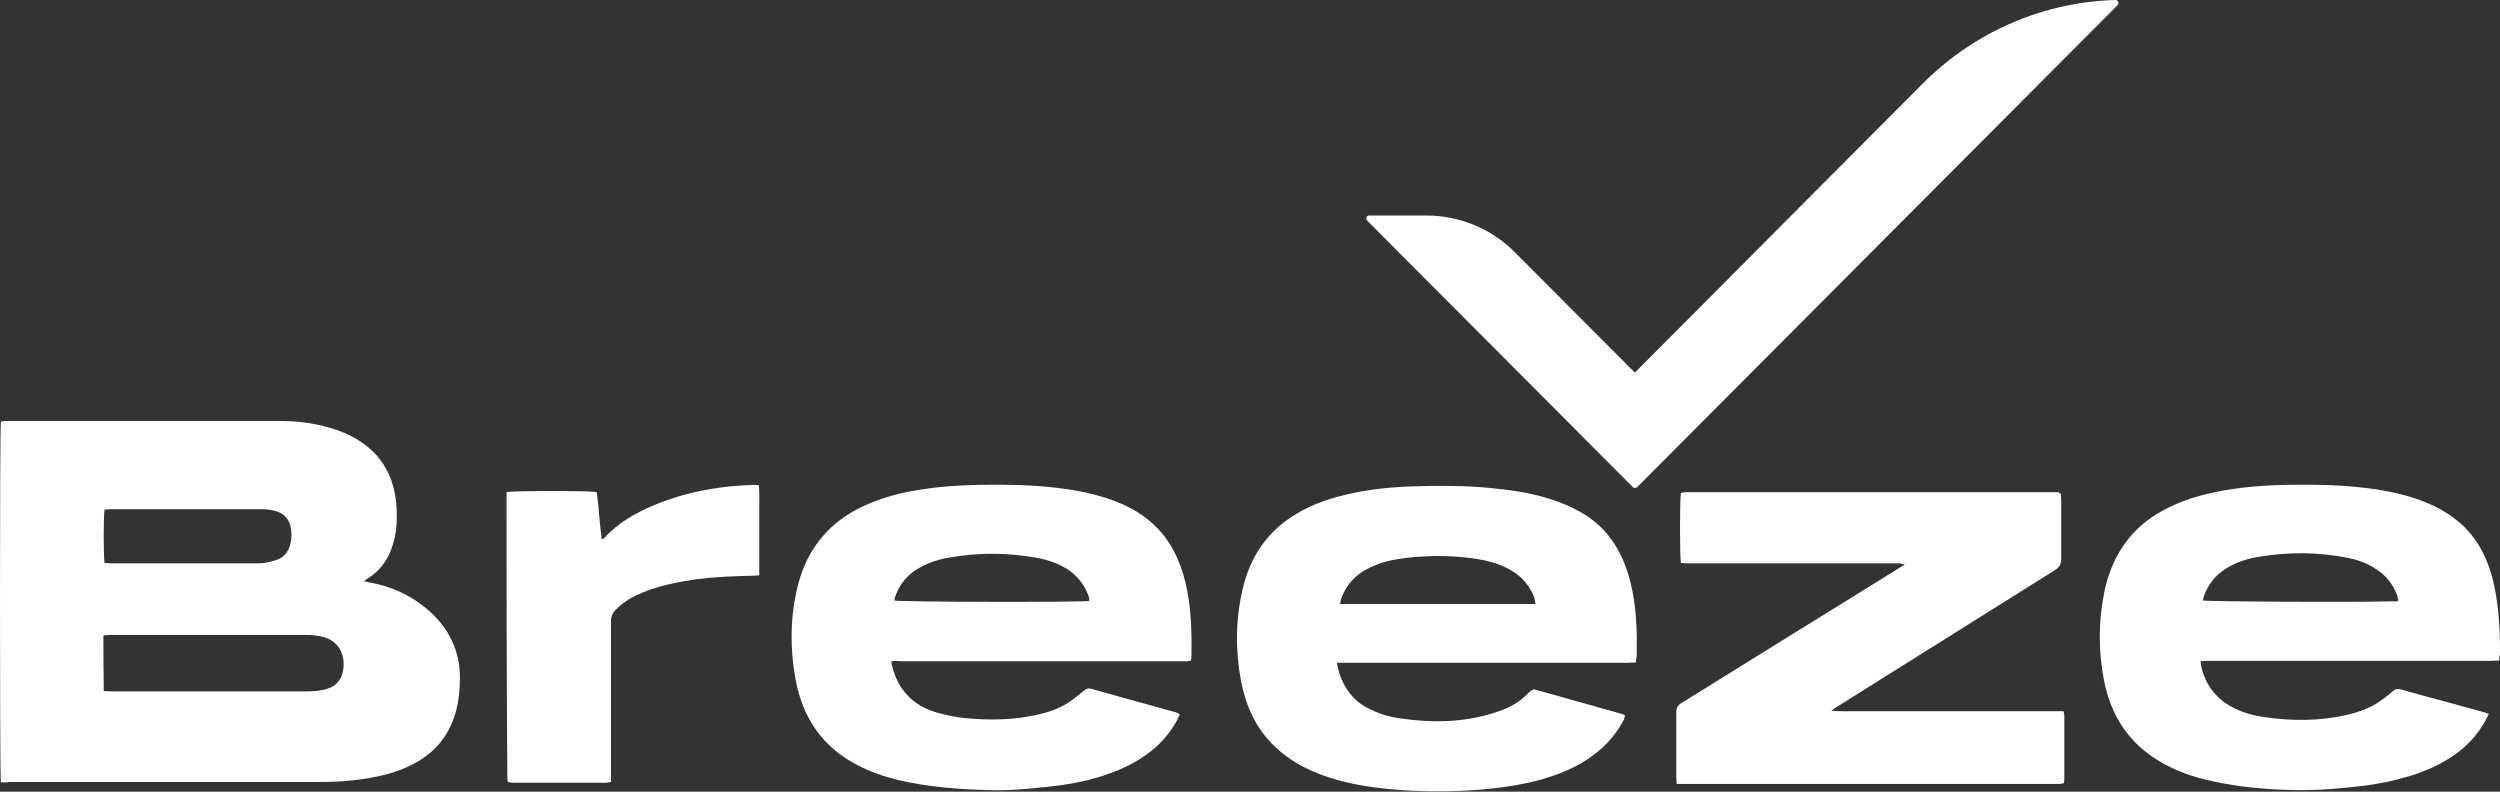
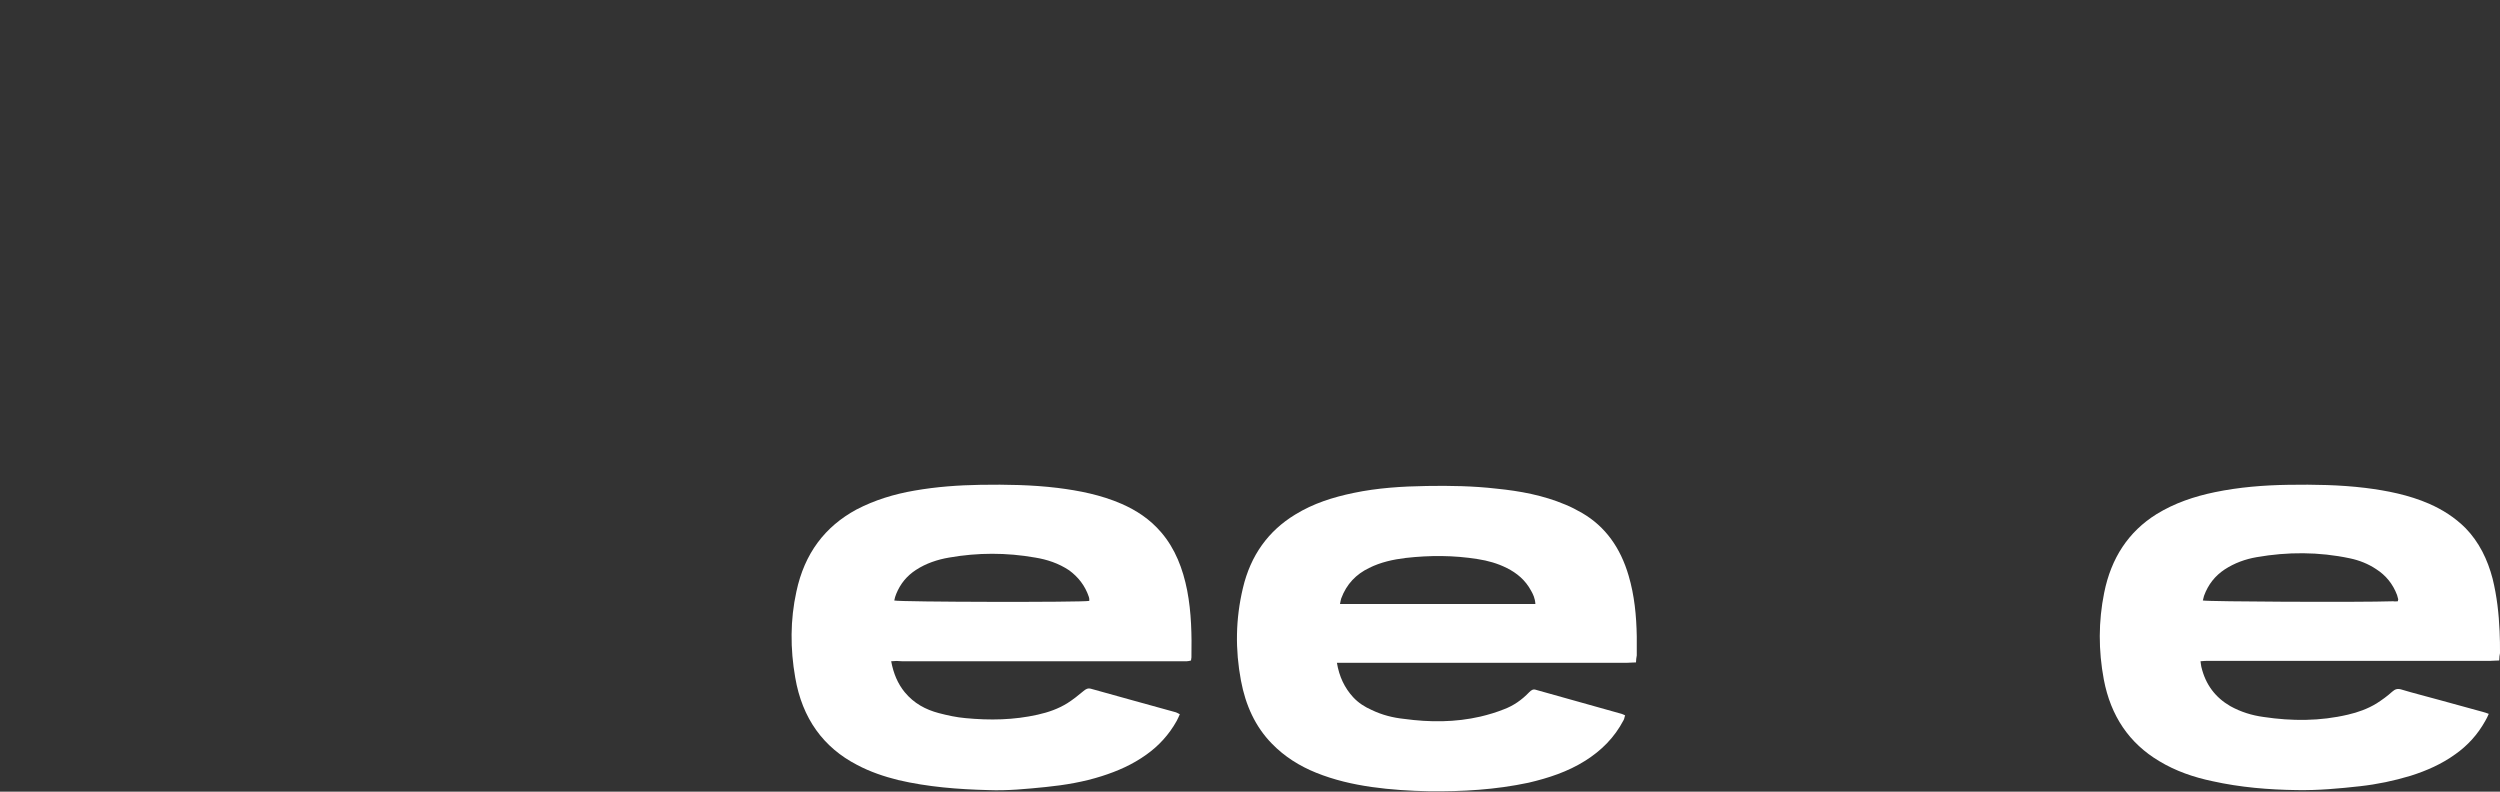
<svg xmlns="http://www.w3.org/2000/svg" width="240" height="76" viewBox="0 0 240 76" fill="none">
  <rect x="0" y="0" width="240" height="76" fill="#333333" stroke="none" />
-   <path d="M0.084 75.106C-0.028 74.438 -0.028 41.119 0.084 40.488C0.195 40.45 0.344 40.413 0.492 40.413C0.604 40.413 0.752 40.413 0.864 40.413C9.518 40.413 18.21 40.413 26.865 40.413C28.759 40.413 30.616 40.673 32.399 41.305C33.291 41.602 34.145 42.048 34.925 42.605C36.968 44.091 37.971 46.245 38.082 48.919C38.12 49.811 38.082 50.739 37.897 51.594C37.525 53.303 36.708 54.677 35.297 55.531C35.185 55.605 35.111 55.68 34.925 55.791C35.148 55.828 35.297 55.865 35.408 55.903C37.414 56.237 39.271 57.054 40.905 58.391C42.205 59.468 43.208 60.769 43.766 62.477C44.248 63.963 44.211 65.486 44.026 67.009C43.617 69.98 42.131 72.06 39.717 73.323C38.194 74.141 36.597 74.512 34.962 74.772C33.514 74.995 32.102 75.069 30.654 75.069C20.736 75.069 10.781 75.069 0.864 75.069C0.566 75.144 0.306 75.106 0.084 75.106ZM9.964 66.34C10.261 66.34 10.521 66.377 10.744 66.377C16.947 66.377 23.187 66.377 29.391 66.377C29.873 66.377 30.356 66.34 30.802 66.266C31.136 66.229 31.471 66.117 31.805 65.969C32.399 65.672 32.771 65.152 32.919 64.446C33.217 62.923 32.548 61.66 31.248 61.214C30.579 60.991 29.911 60.954 29.242 60.954C24.859 60.954 20.513 60.954 16.13 60.954C14.31 60.954 12.453 60.954 10.633 60.954C10.41 60.954 10.187 60.991 9.927 60.991C9.927 62.774 9.927 64.52 9.964 66.34ZM10.038 54.045C10.261 54.045 10.484 54.083 10.744 54.083C15.313 54.083 19.882 54.083 24.45 54.083C24.822 54.083 25.193 54.083 25.565 54.008C25.973 53.934 26.382 53.822 26.753 53.674C27.459 53.34 27.831 52.708 27.942 51.891C27.979 51.668 27.979 51.445 27.979 51.185C27.942 50.145 27.496 49.402 26.605 49.105C26.159 48.956 25.639 48.882 25.156 48.882C20.327 48.882 15.499 48.882 10.633 48.882C10.447 48.882 10.224 48.919 10.038 48.919C9.927 49.514 9.927 53.377 10.038 54.045Z" fill="white" />
  <path d="M239.926 63.406C239.591 63.406 239.331 63.443 239.071 63.443C230.082 63.443 221.056 63.443 212.067 63.443C211.807 63.443 211.547 63.443 211.25 63.48C211.287 63.703 211.287 63.851 211.325 64C211.733 65.746 212.698 66.971 214.11 67.789C215.113 68.346 216.19 68.68 217.305 68.829C220.016 69.237 222.728 69.237 225.402 68.606C226.368 68.383 227.297 68.049 228.151 67.529C228.671 67.194 229.191 66.823 229.637 66.414C229.934 66.154 230.157 66.08 230.528 66.191C231.754 66.563 232.98 66.86 234.168 67.194C235.58 67.566 236.954 67.974 238.366 68.346C238.551 68.383 238.7 68.457 238.922 68.531C238.811 68.791 238.7 69.014 238.589 69.2C237.846 70.537 236.88 71.577 235.728 72.394C234.391 73.36 232.942 73.992 231.419 74.475C229.822 74.957 228.225 75.292 226.554 75.478C224.548 75.7 222.542 75.886 220.499 75.849C217.787 75.812 215.076 75.589 212.402 74.995C210.618 74.623 208.873 74.029 207.276 73.063C204.415 71.354 202.633 68.754 201.964 65.226C201.444 62.44 201.444 59.654 202.001 56.905C202.67 53.562 204.342 51.036 207.016 49.365C208.762 48.288 210.656 47.656 212.625 47.248C214.965 46.765 217.305 46.579 219.682 46.542C222.17 46.505 224.622 46.542 227.074 46.839C229.154 47.099 231.234 47.508 233.202 48.362C234.466 48.919 235.654 49.662 236.694 50.702C237.994 52.039 238.811 53.711 239.294 55.568C239.703 57.239 239.889 58.911 239.963 60.62C240 61.325 240 61.994 240 62.7C239.963 62.886 239.926 63.108 239.926 63.406ZM230.194 57.722C230.194 57.648 230.231 57.574 230.231 57.537C230.194 57.388 230.157 57.277 230.119 57.128C229.711 56.051 229.042 55.234 228.114 54.639C227.334 54.119 226.479 53.785 225.588 53.599C222.616 52.968 219.608 52.968 216.636 53.488C215.559 53.674 214.519 54.045 213.553 54.677C212.662 55.271 211.993 56.088 211.585 57.202C211.547 57.351 211.51 57.499 211.473 57.648C212.067 57.76 226.405 57.834 229.748 57.722C229.934 57.76 230.046 57.722 230.194 57.722Z" fill="white" />
  <path d="M85.553 63.48C85.776 64.668 86.185 65.634 86.853 66.451C87.745 67.529 88.859 68.123 90.121 68.457C90.976 68.68 91.83 68.866 92.685 68.94C95.025 69.163 97.328 69.126 99.631 68.606C100.634 68.383 101.599 68.049 102.491 67.491C103.011 67.157 103.531 66.749 104.014 66.34C104.237 66.154 104.422 66.043 104.72 66.117C107.431 66.86 110.143 67.64 112.891 68.383C113.003 68.42 113.114 68.494 113.263 68.569C113.151 68.791 113.078 69.014 112.966 69.2C112.223 70.537 111.22 71.614 110.069 72.432C108.731 73.397 107.282 74.029 105.76 74.512C104.014 75.069 102.231 75.366 100.411 75.552C98.553 75.737 96.734 75.923 94.877 75.849C91.979 75.775 89.082 75.552 86.222 74.883C84.885 74.549 83.547 74.103 82.285 73.434C79.053 71.763 77.01 68.977 76.341 65.04C75.858 62.291 75.858 59.505 76.453 56.794C77.233 53.117 79.201 50.553 82.21 48.919C83.993 47.99 85.85 47.433 87.781 47.099C89.899 46.728 91.979 46.579 94.133 46.542C96.622 46.505 99.073 46.542 101.526 46.839C103.606 47.099 105.686 47.508 107.654 48.362C109.102 48.993 110.403 49.848 111.48 51.111C112.818 52.671 113.56 54.602 113.969 56.682C114.378 58.8 114.414 60.954 114.378 63.108C114.378 63.183 114.34 63.294 114.34 63.406C114.191 63.443 114.08 63.48 113.931 63.48C113.746 63.48 113.523 63.48 113.3 63.48C104.386 63.48 95.508 63.48 86.593 63.48C86.222 63.443 85.925 63.443 85.553 63.48ZM104.571 57.685C104.571 57.574 104.571 57.537 104.571 57.499C104.571 57.425 104.534 57.351 104.534 57.314C104.162 56.2 103.494 55.382 102.64 54.751C101.637 54.082 100.522 53.711 99.371 53.525C96.622 53.042 93.874 53.042 91.125 53.525C90.01 53.711 88.896 54.082 87.93 54.714C87.076 55.271 86.445 56.014 86.036 57.017C85.962 57.202 85.887 57.425 85.85 57.648C86.333 57.797 103.94 57.834 104.571 57.685Z" fill="white" />
  <path d="M157.056 63.592C156.722 63.592 156.462 63.629 156.165 63.629C147.176 63.629 138.187 63.629 129.198 63.629C128.938 63.629 128.678 63.629 128.343 63.629C128.566 64.966 129.086 66.043 129.904 66.934C130.424 67.492 131.018 67.863 131.686 68.16C132.69 68.643 133.73 68.903 134.806 69.015C137.258 69.349 139.71 69.349 142.124 68.792C142.904 68.606 143.647 68.383 144.39 68.086C145.282 67.752 146.098 67.194 146.804 66.451C146.99 66.266 147.176 66.117 147.473 66.229C150.222 67.009 152.934 67.752 155.682 68.532C155.794 68.569 155.868 68.606 156.016 68.68C155.942 68.829 155.942 69.015 155.868 69.126C154.976 70.835 153.714 72.06 152.19 73.026C150.482 74.103 148.625 74.698 146.73 75.143C143.573 75.812 140.415 75.998 137.184 75.961C135.364 75.924 133.506 75.812 131.686 75.552C129.866 75.292 128.083 74.883 126.338 74.178C124.778 73.546 123.329 72.655 122.103 71.392C120.506 69.757 119.578 67.715 119.132 65.337C118.574 62.366 118.612 59.431 119.318 56.46C120.06 53.302 121.769 50.962 124.332 49.402C126.078 48.325 127.972 47.731 129.941 47.322C132.244 46.839 134.584 46.691 136.961 46.654C139.19 46.616 141.455 46.654 143.684 46.913C145.913 47.136 148.142 47.545 150.259 48.437C150.816 48.659 151.373 48.956 151.893 49.254C154.122 50.554 155.57 52.597 156.35 55.271C156.908 57.166 157.094 59.097 157.13 61.103C157.13 61.697 157.13 62.291 157.13 62.923C157.094 63.146 157.056 63.331 157.056 63.592ZM147.398 57.983C147.362 57.425 147.176 57.054 146.99 56.72C146.433 55.68 145.616 55.011 144.65 54.528C143.758 54.082 142.83 53.822 141.864 53.674C139.561 53.302 137.258 53.302 134.955 53.562C133.73 53.711 132.541 53.971 131.426 54.528C130.201 55.123 129.272 56.051 128.752 57.463C128.715 57.611 128.678 57.76 128.641 57.983C134.918 57.983 141.122 57.983 147.398 57.983Z" fill="white" />
-   <path d="M197.841 47.396C197.841 47.656 197.878 47.879 197.878 48.102C197.878 49.959 197.878 51.816 197.878 53.637C197.878 54.12 197.73 54.417 197.358 54.677C192.975 57.425 188.592 60.174 184.209 62.923C181.572 64.557 178.971 66.229 176.334 67.863C176.186 67.937 176.074 68.049 175.814 68.234C176.78 68.309 177.598 68.272 178.414 68.272C179.231 68.272 180.012 68.272 180.829 68.272C181.646 68.272 182.463 68.272 183.318 68.272C184.172 68.272 184.952 68.272 185.806 68.272C186.623 68.272 187.403 68.272 188.221 68.272C189.038 68.272 189.855 68.272 190.71 68.272C191.526 68.272 192.344 68.272 193.198 68.272C194.015 68.272 194.795 68.272 195.612 68.272C196.43 68.272 197.246 68.272 198.101 68.272C198.138 68.457 198.175 68.606 198.175 68.717C198.175 70.76 198.175 72.803 198.175 74.809C198.175 74.92 198.138 75.032 198.138 75.18C197.99 75.218 197.841 75.255 197.73 75.255C197.581 75.255 197.433 75.255 197.284 75.255C185.472 75.255 173.622 75.255 161.811 75.255C161.551 75.255 161.29 75.255 160.957 75.255C160.957 74.958 160.919 74.735 160.919 74.512C160.919 72.506 160.919 70.5 160.919 68.457C160.919 67.937 161.068 67.677 161.477 67.454C168.311 63.22 175.109 58.986 181.906 54.788C182.203 54.602 182.463 54.417 182.872 54.194C182.649 54.157 182.538 54.12 182.426 54.082C182.24 54.082 182.054 54.082 181.869 54.082C175.294 54.082 168.72 54.082 162.145 54.082C161.885 54.082 161.625 54.082 161.365 54.045C161.254 53.414 161.254 47.954 161.365 47.359L161.402 47.322C161.402 47.322 161.439 47.322 161.477 47.285C161.625 47.285 161.774 47.248 161.922 47.248C173.846 47.248 185.769 47.248 197.693 47.248C197.655 47.322 197.693 47.359 197.841 47.396Z" fill="white" />
-   <path d="M48.631 47.248C49.3 47.099 56.766 47.099 57.286 47.248C57.509 48.733 57.546 50.219 57.769 51.779C57.88 51.705 57.955 51.705 57.992 51.668C59.329 50.182 61.001 49.254 62.746 48.511C65.124 47.508 67.575 46.951 70.101 46.691C70.881 46.616 71.661 46.579 72.441 46.542C72.552 46.542 72.664 46.579 72.85 46.579C72.924 47.285 72.887 47.991 72.887 48.733C72.887 49.439 72.887 50.182 72.887 50.888C72.887 51.594 72.887 52.337 72.887 53.042C72.887 53.748 72.887 54.454 72.887 55.234C72.627 55.234 72.441 55.271 72.218 55.271C70.435 55.308 68.652 55.382 66.869 55.605C65.086 55.865 63.341 56.2 61.632 56.905C60.74 57.277 59.886 57.76 59.181 58.465C58.809 58.8 58.623 59.208 58.66 59.765C58.66 64.594 58.66 69.386 58.66 74.215C58.66 74.475 58.66 74.772 58.66 75.069C58.438 75.106 58.289 75.143 58.14 75.143C55.169 75.143 52.197 75.143 49.226 75.143C49.077 75.143 48.891 75.106 48.743 75.069C48.706 74.883 48.706 74.735 48.706 74.586C48.631 65.486 48.631 56.385 48.631 47.248Z" fill="white" />
-   <path d="M156.759 46.765L131.241 21.172C131.055 20.987 131.204 20.689 131.426 20.689H136.924C140.118 20.689 143.202 21.952 145.467 24.255L156.945 35.77L184.692 7.912C189.594 3.046 196.17 0.186 203.078 0C203.338 0 203.45 0.297 203.301 0.483L157.168 46.765C157.056 46.876 156.87 46.876 156.759 46.765Z" fill="white" />
</svg>